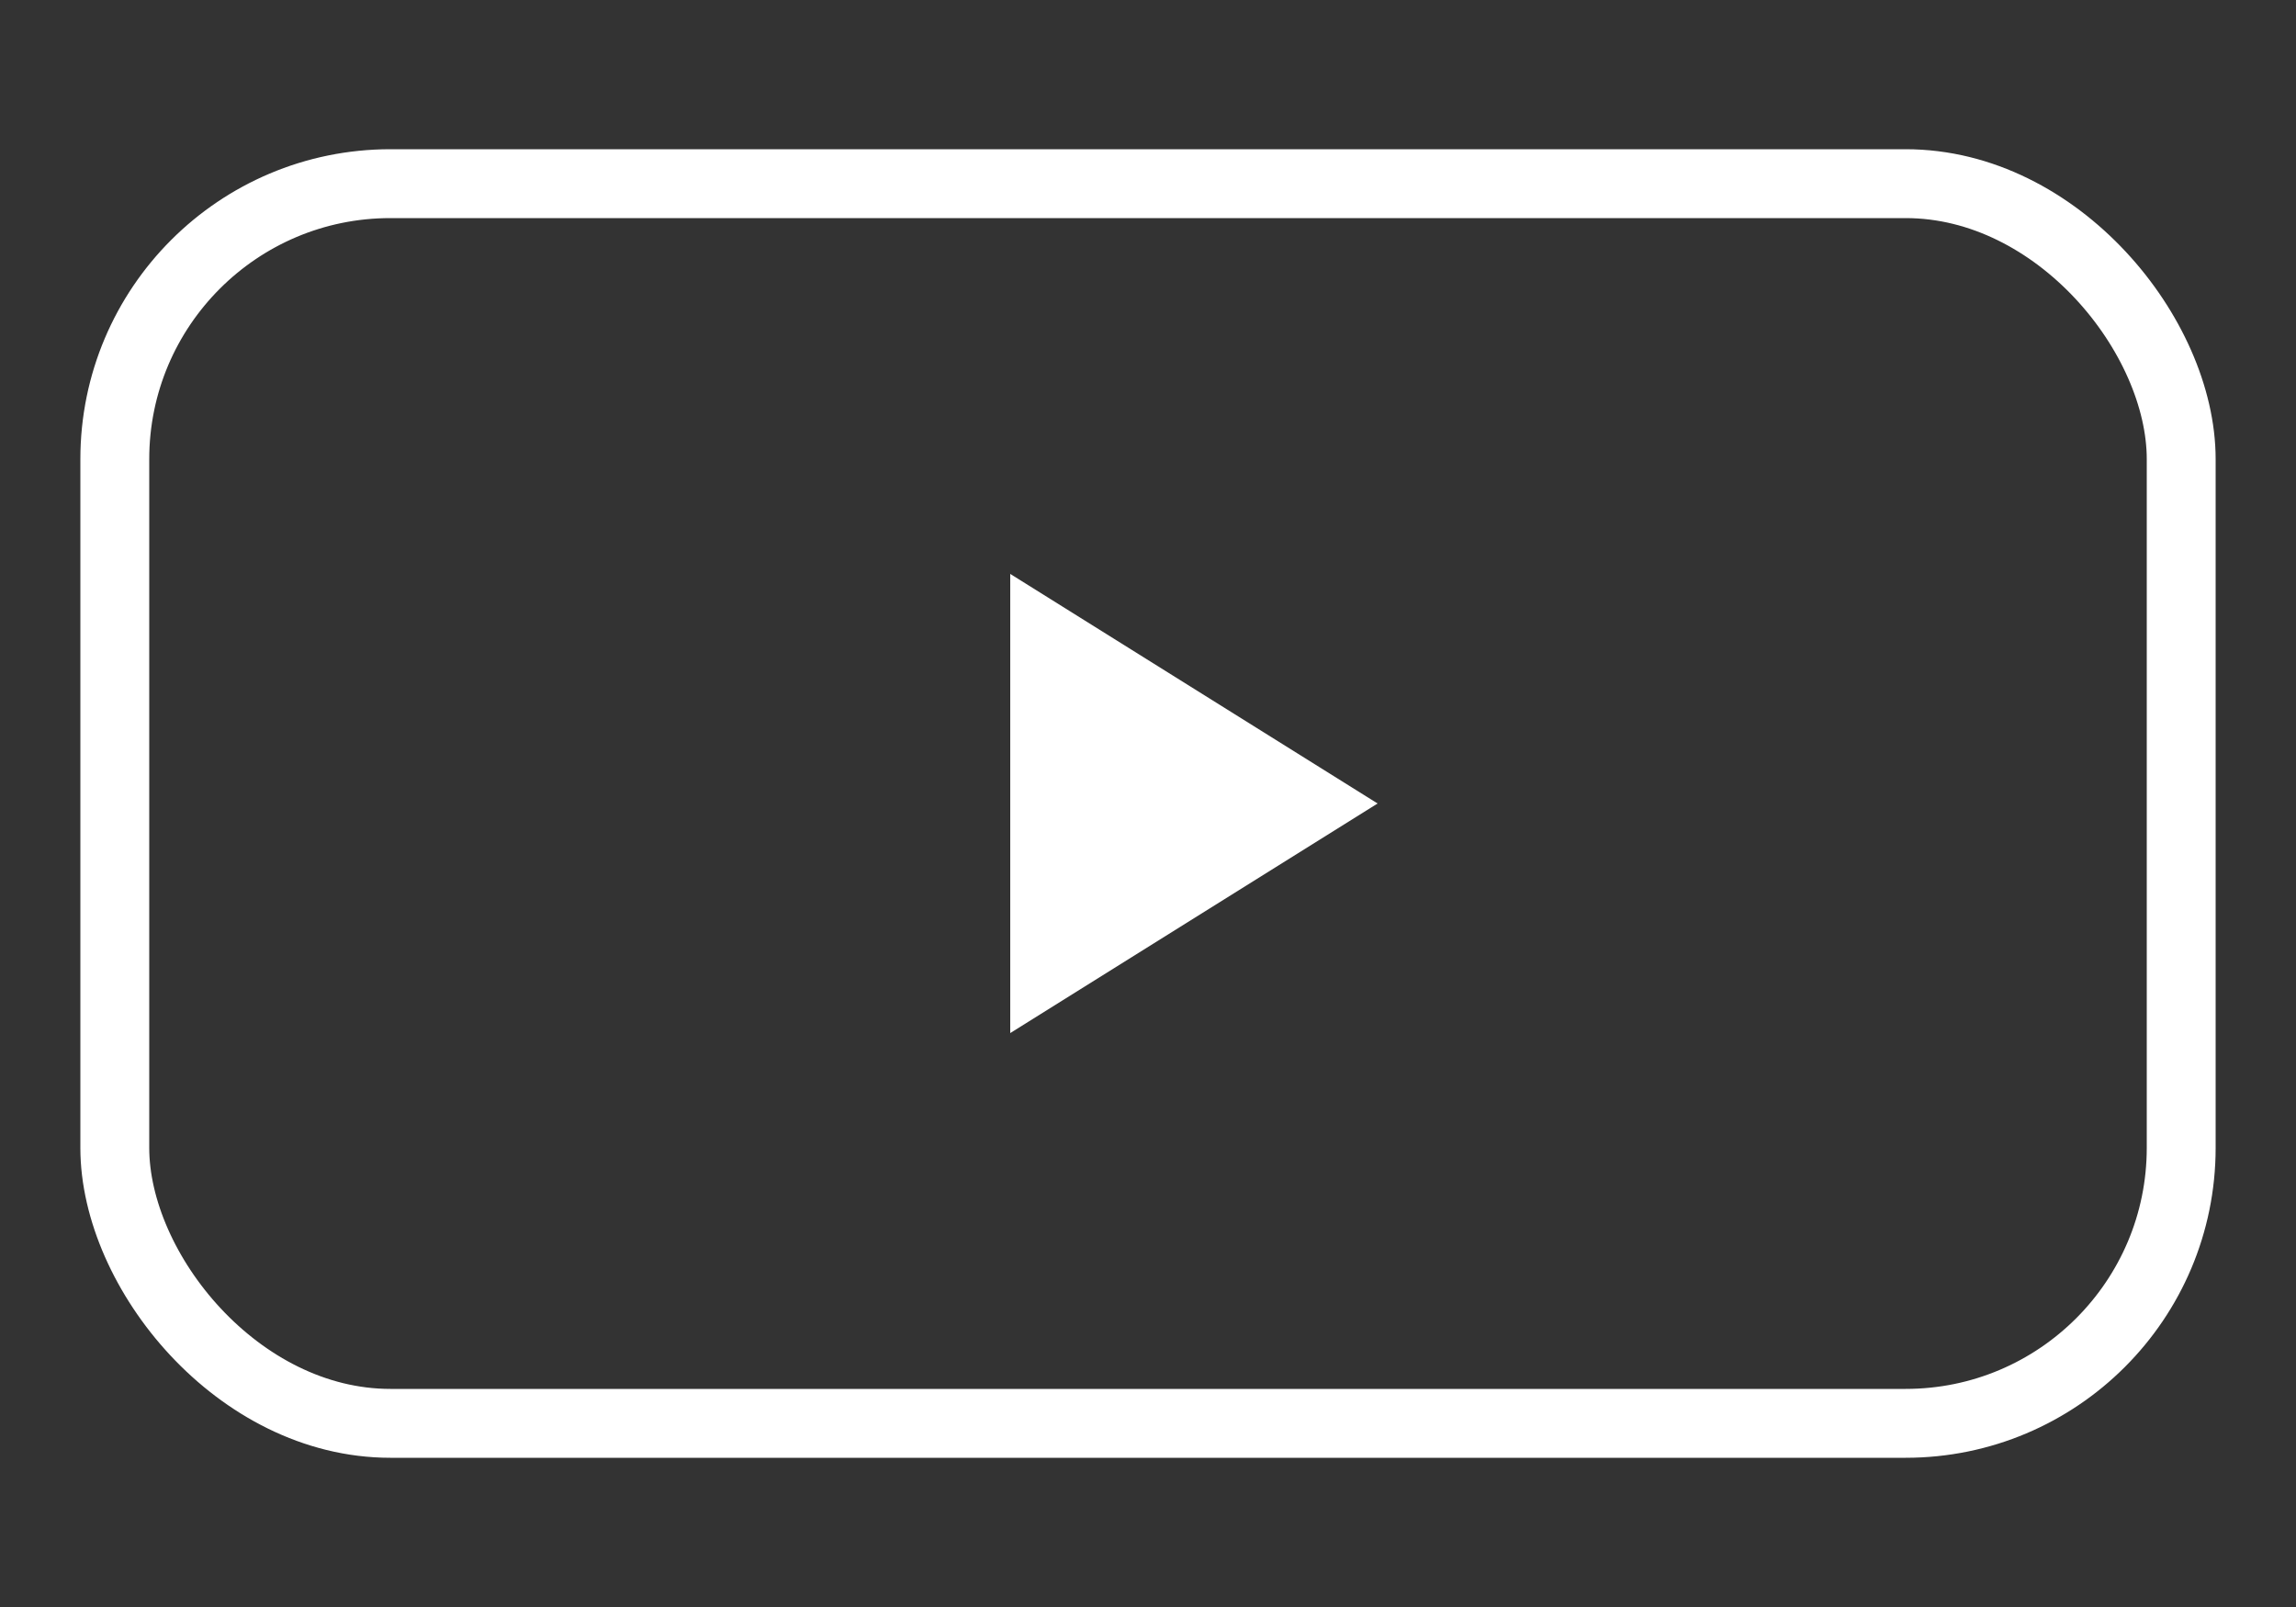
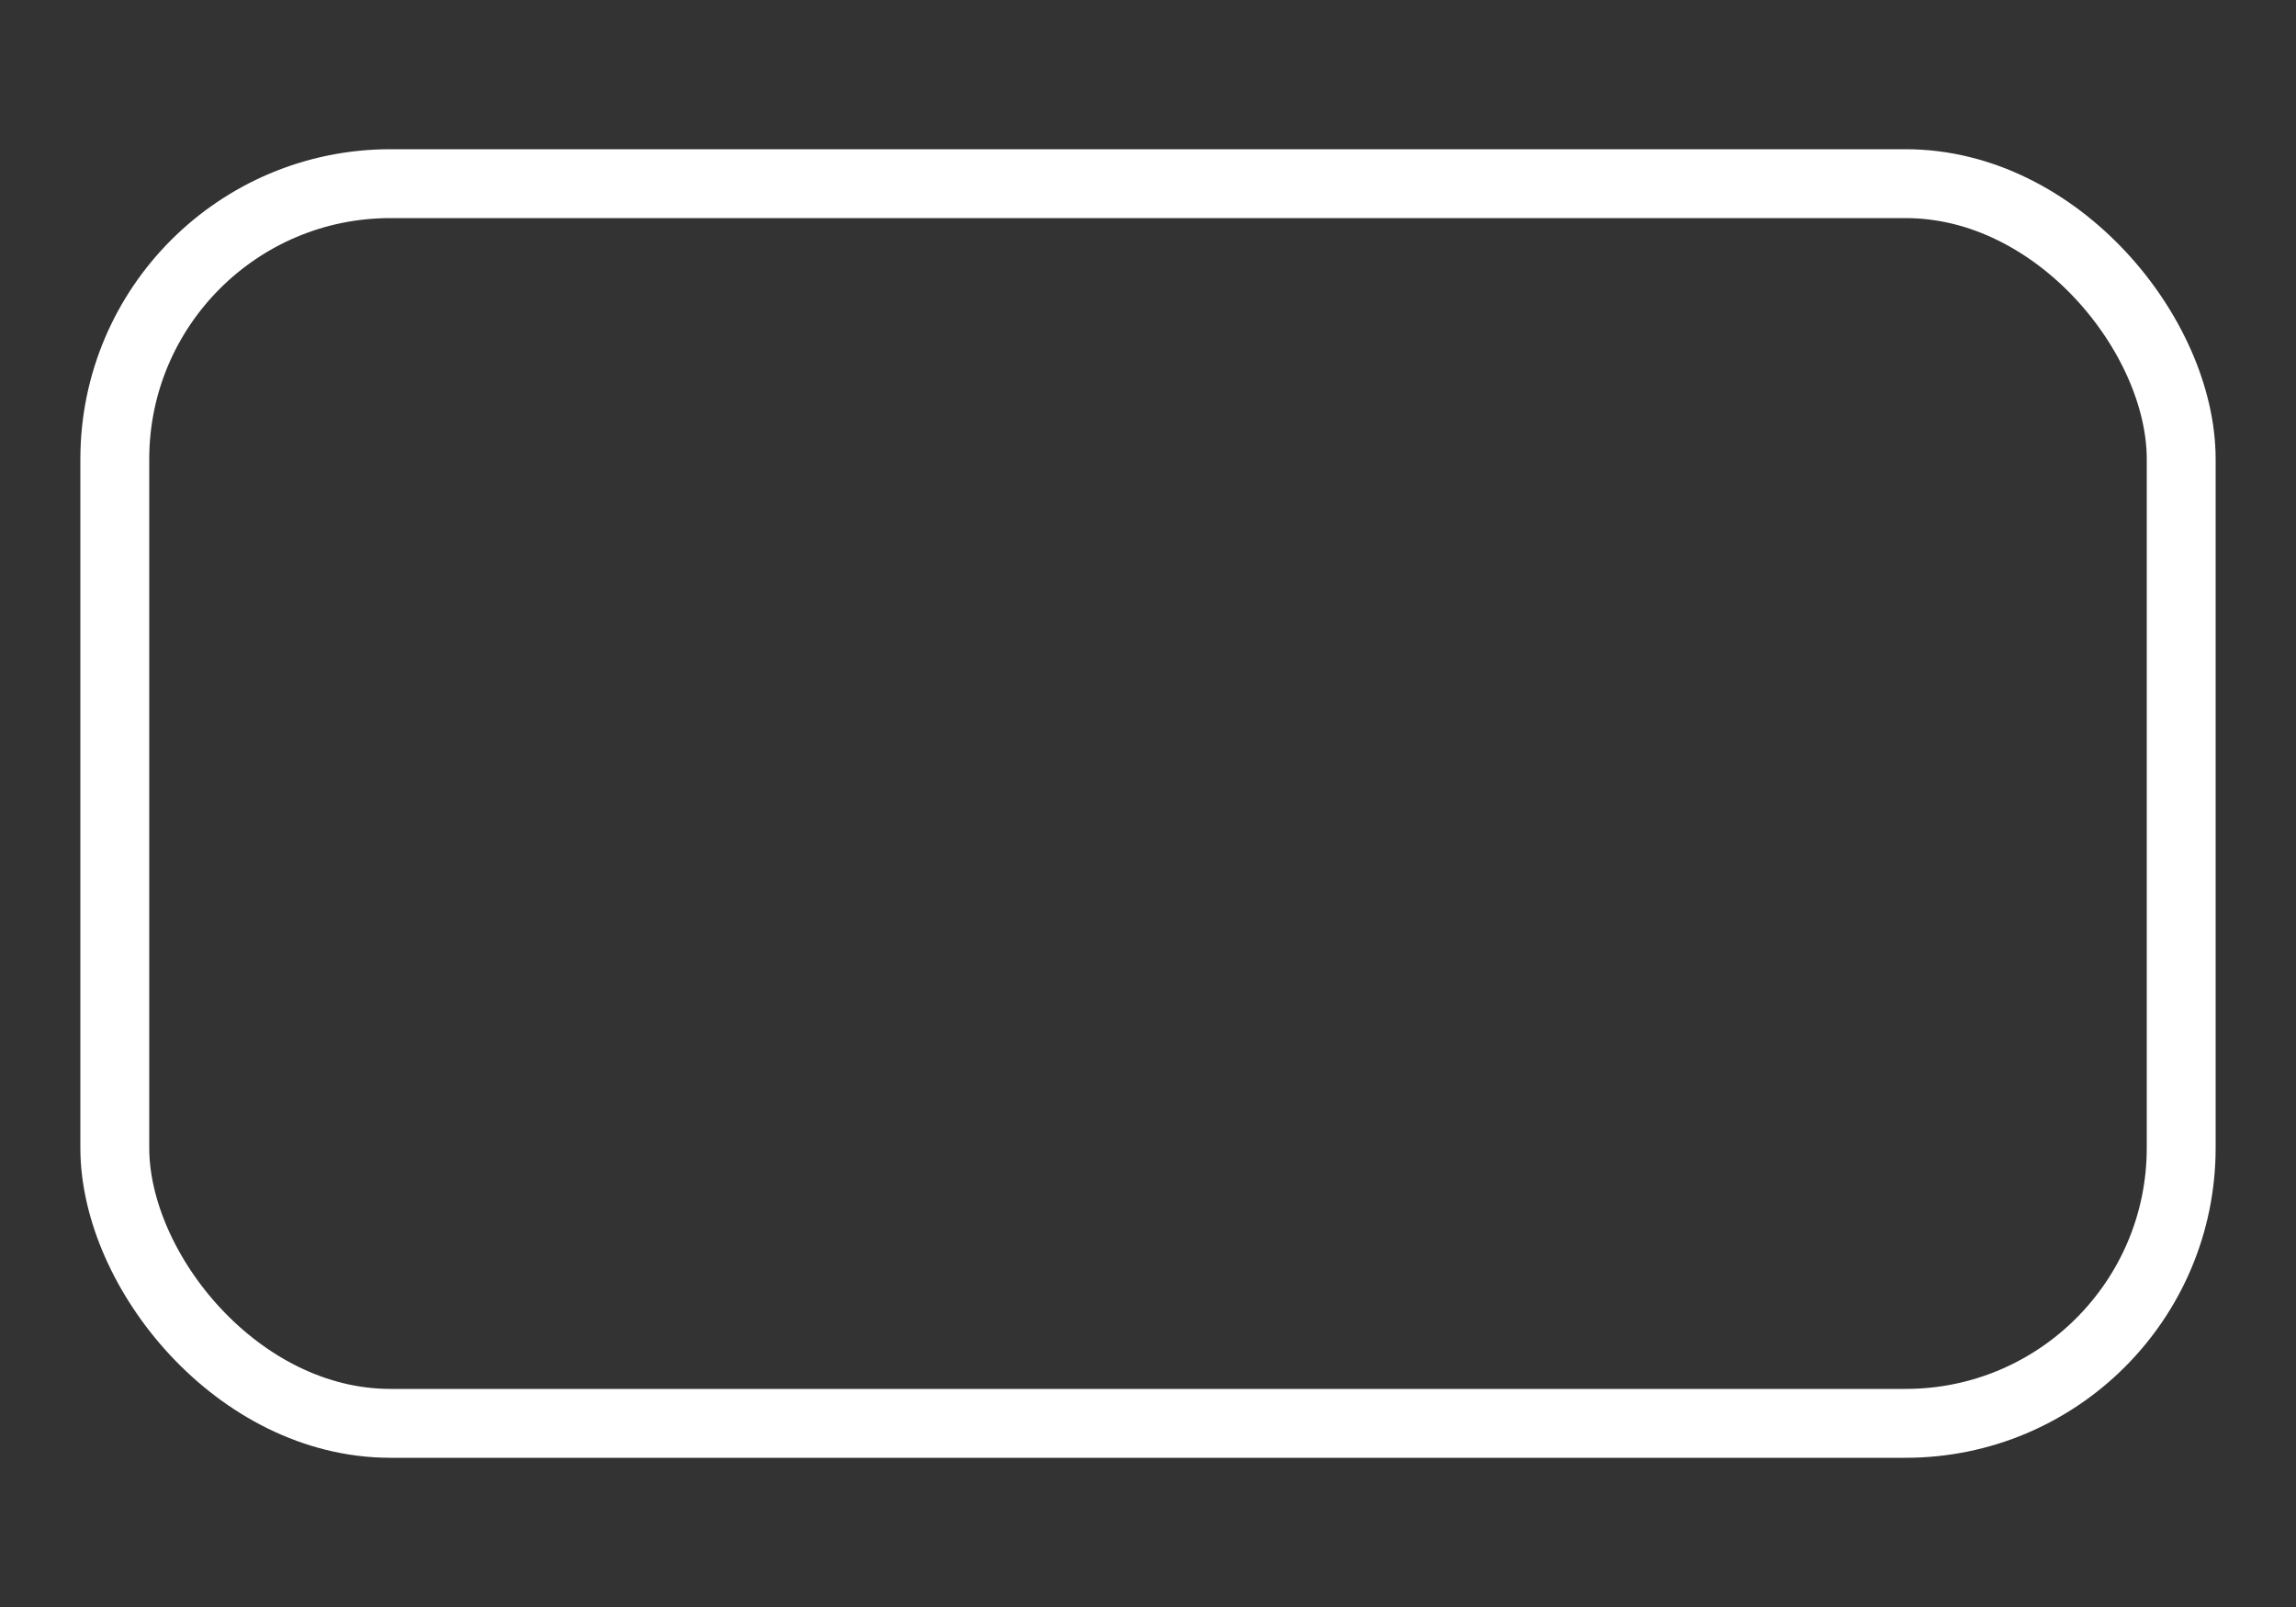
<svg xmlns="http://www.w3.org/2000/svg" width="1000" height="700" viewBox="0 0 100 70">
  <rect x="0" y="0" width="100" height="70" fill="#333333" stroke="none" />
  <defs>
    <style>
      .outline { fill: none; stroke: #FFFFFF; stroke-width: 3; }
      .play { fill: #FFFFFF; }
    </style>
  </defs>
  <rect x="5" y="8" width="90" height="54" rx="12" ry="12" class="outline" />
-   <polygon points="44,25 44,45 60,35" class="play" />
</svg>